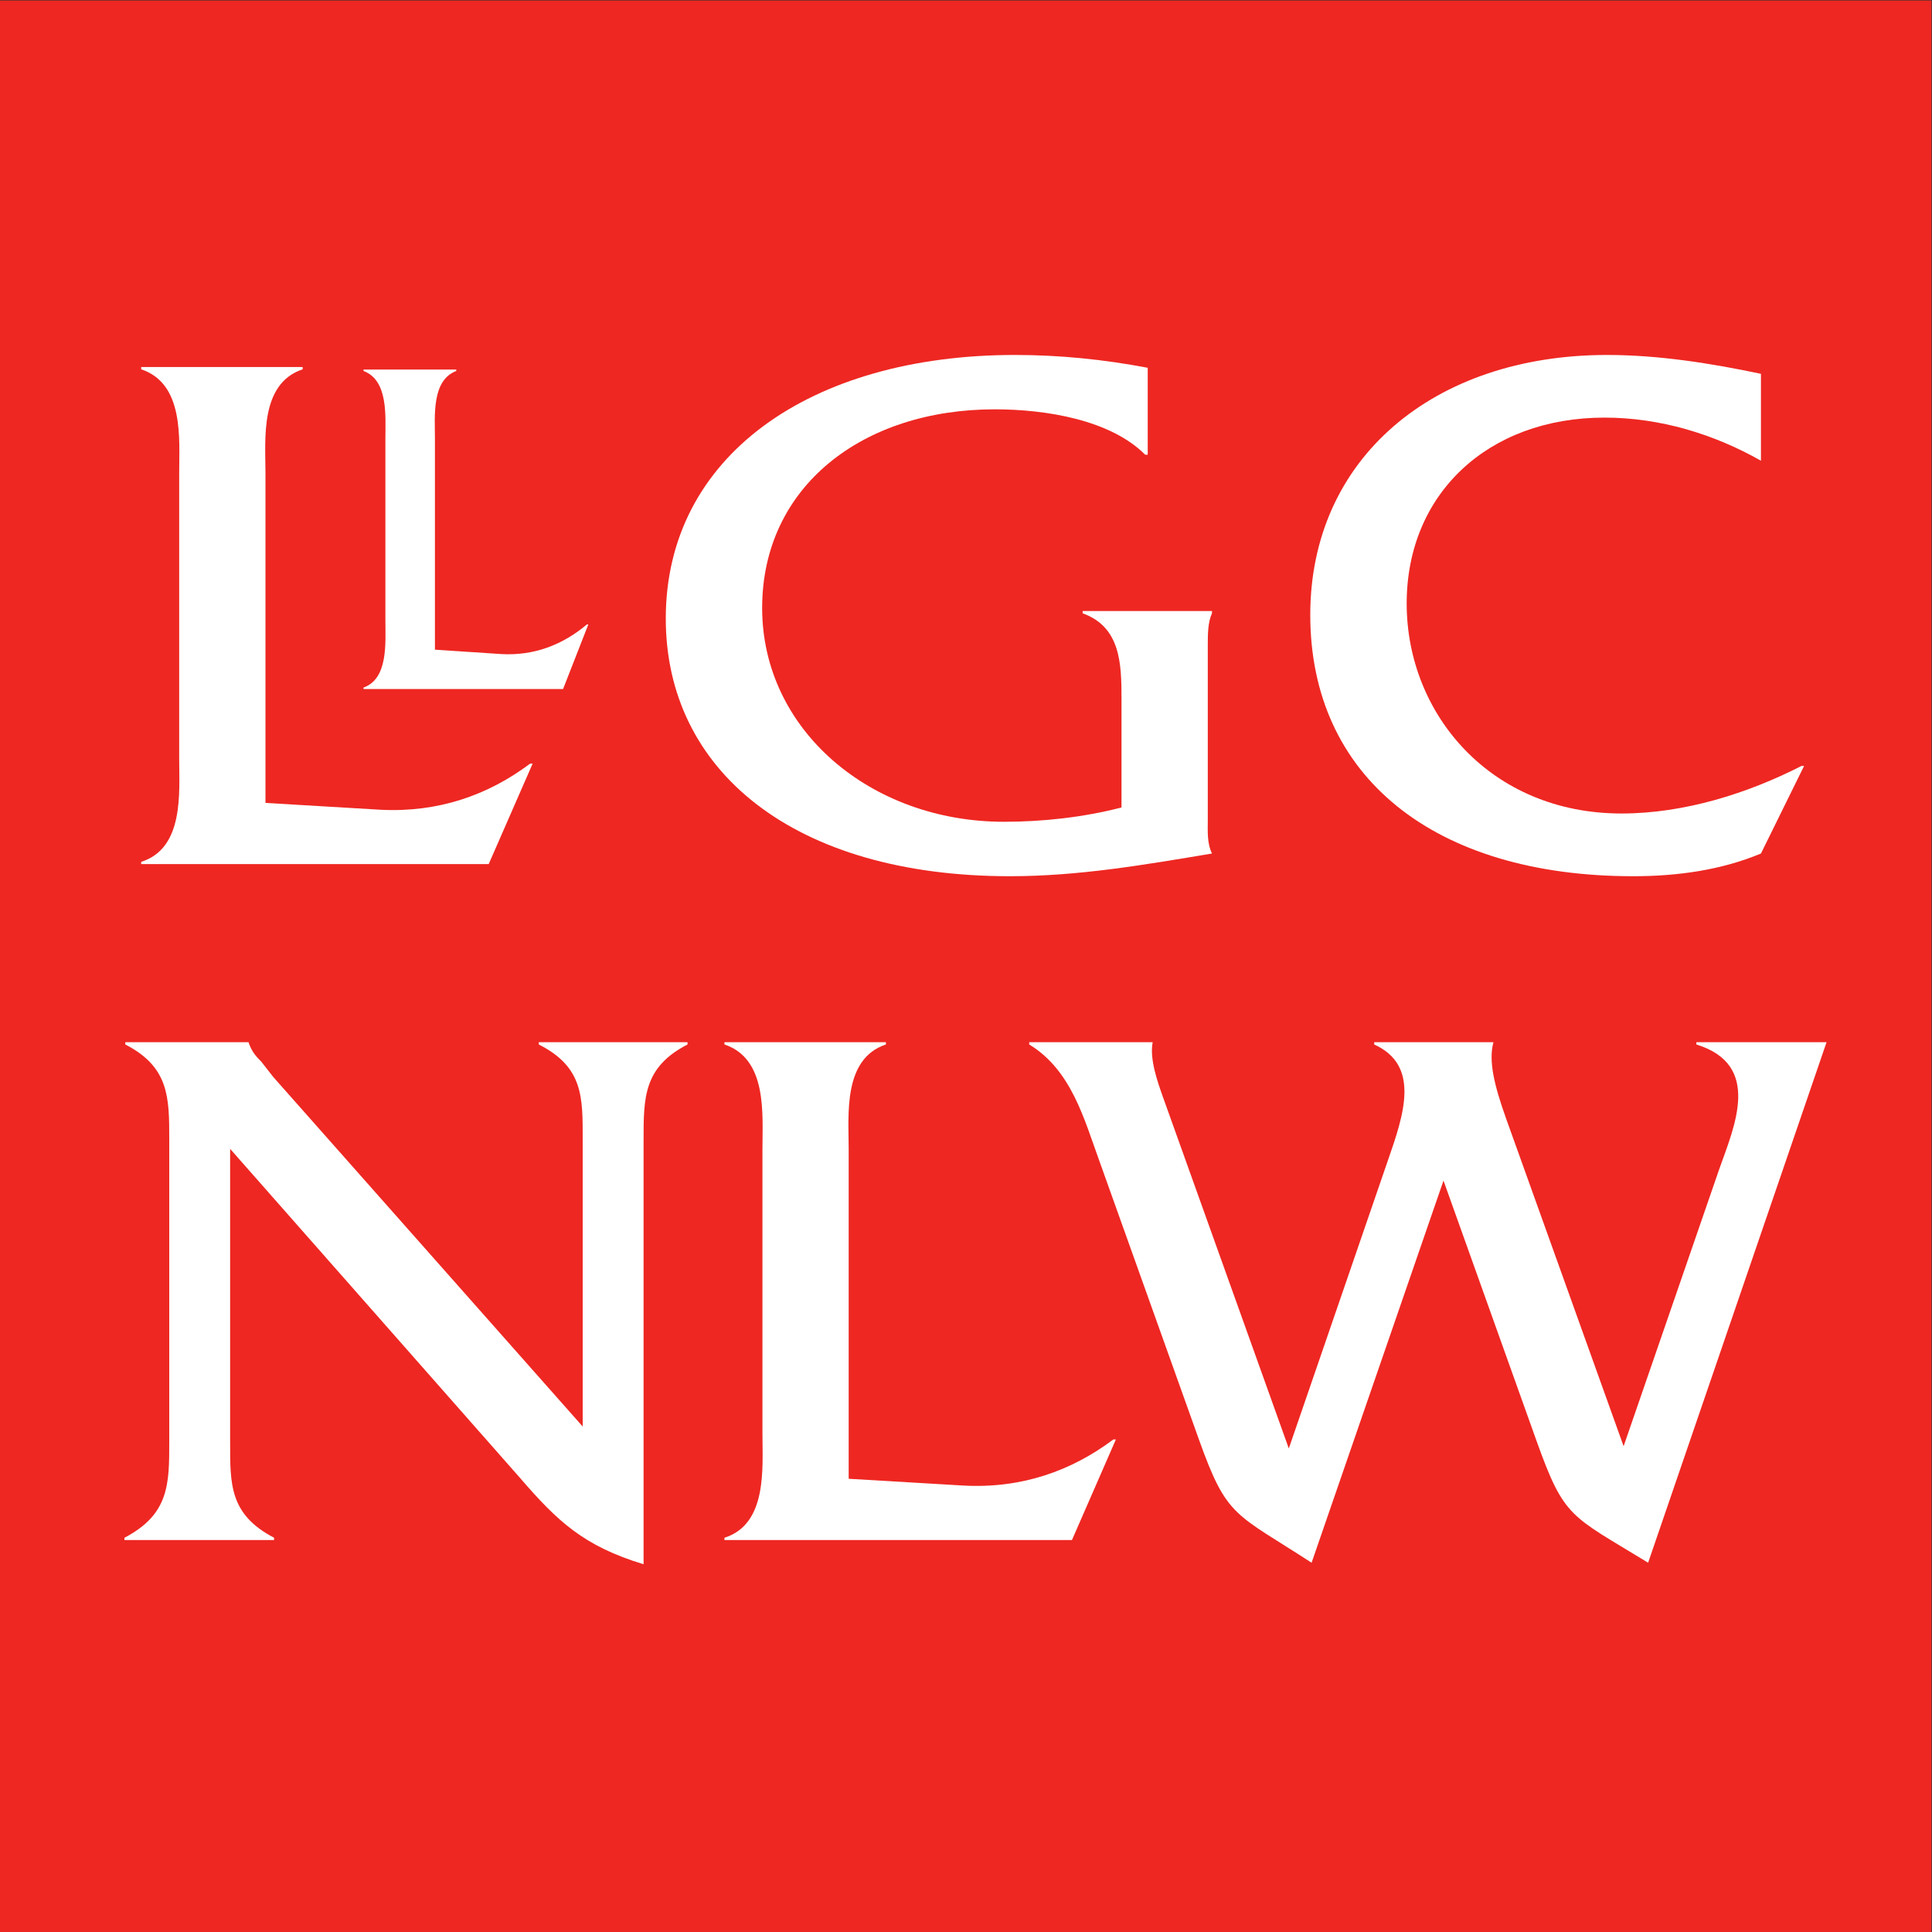
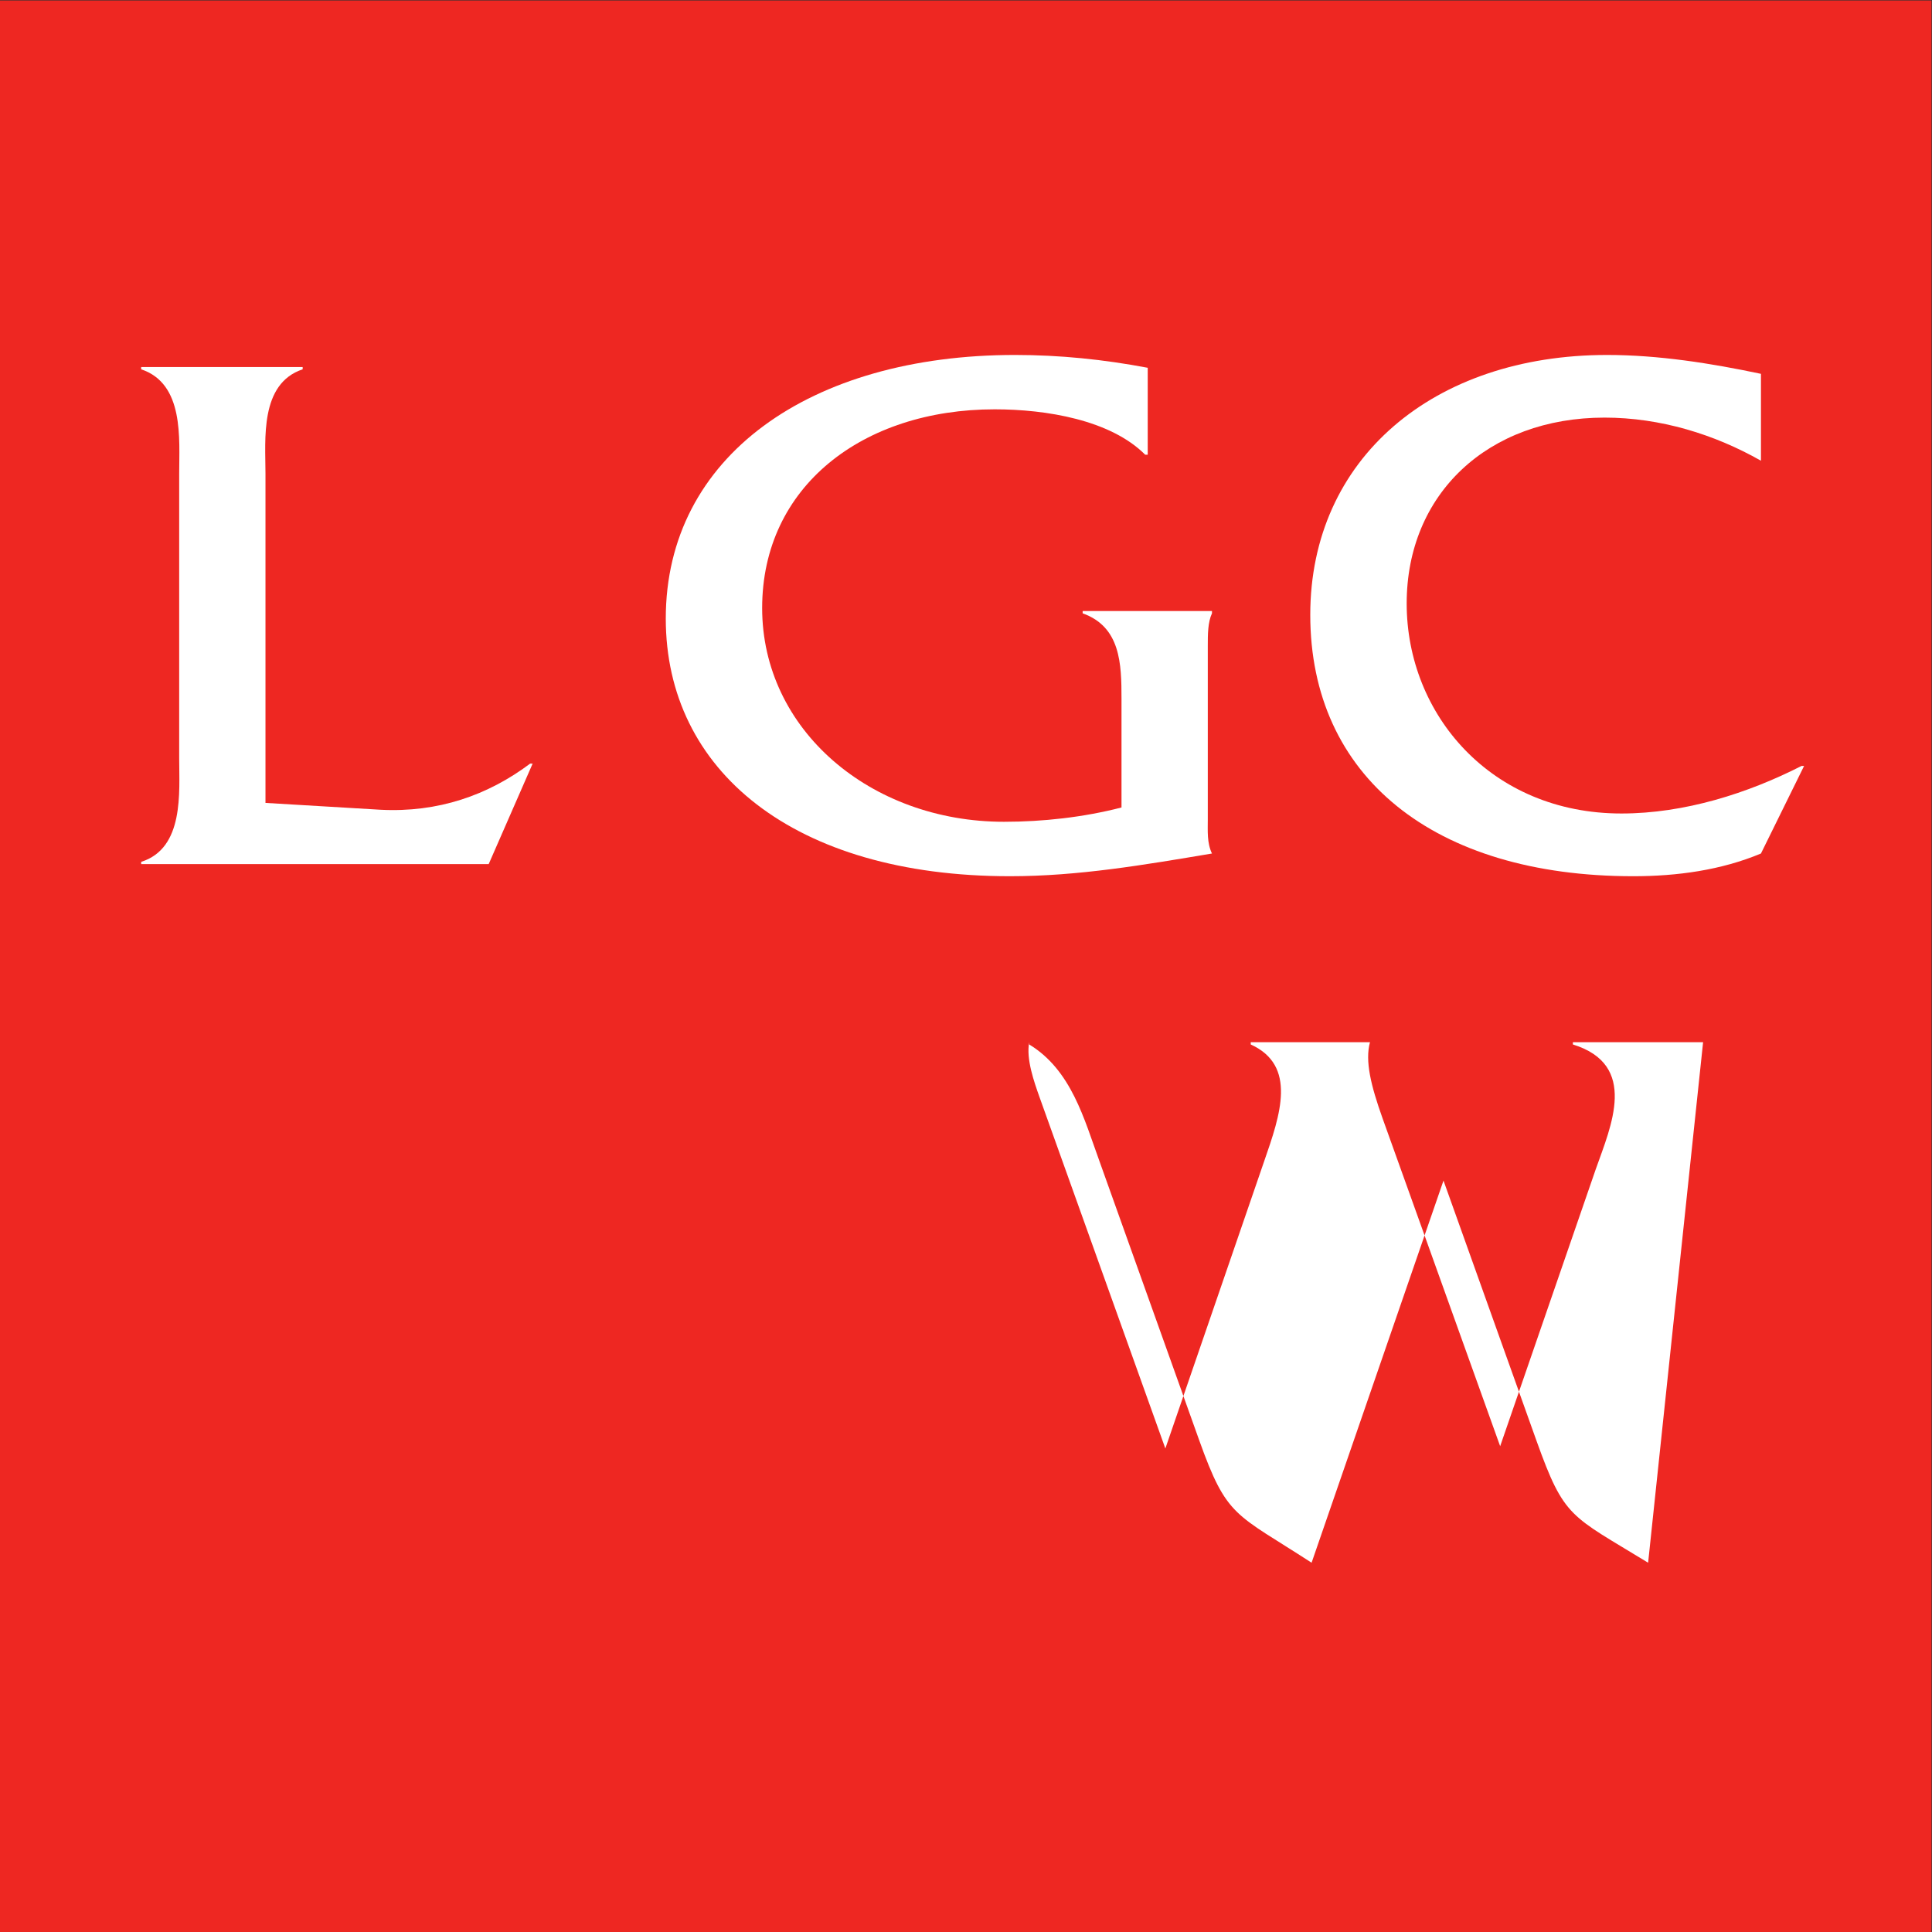
<svg xmlns="http://www.w3.org/2000/svg" version="1.1" id="svg2" width="1058.268" height="1058.268" viewBox="0 0 1058.268 1058.268">
  <rect x="0" y="0" width="1058.268" height="1058.268" fill="#333333" stroke="none" />
  <style>
      .background {
      fill: #ee2722;
      }
      .letter {
      fill: #fff;
      }

      @media (prefers-color-scheme: dark) {
      .background {
      fill: #ee2722;
      }
      .letter {
      fill: #ccc;
      }
      }
   </style>
  <g id="g8" transform="matrix(1.333,0,0,-1.333,0,1024.256)">
    <path class="background" d="M 0,768.192 H 793.701 V -25.509 H 0 v 793.701 0" style="fill-opacity:1;fill-rule:nonzero;stroke:none;stroke-width:0.103" id="path12" />
-     <path d="m 94.564,175.982 c 0,-17.424 -0.353,-29.869 18.059,-39.491 v -0.947 H 51.132 v 0.947 c 18.419,9.622 18.419,22.067 18.419,39.491 v 124.041 c 0,17.408 0,29.853 -18.066,39.168 v 0.931 H 102.2 v -0.304 c 1.398,-3.727 2.778,-5.284 5.219,-7.758 l 4.859,-6.215 127.164,-143.648 v 117.826 c 0,17.408 0.353,29.853 -18.05,39.168 v 0.931 h 61.129 v -0.931 c -18.059,-9.315 -18.059,-21.76 -18.059,-39.168 V 125.605 c -24.667,7.467 -35.443,17.728 -50.731,35.426 L 94.564,296.298 v -120.316 0" style="fill-opacity:1;fill-rule:nonzero;stroke:none;stroke-width:0.1" id="path14" class="letter" />
-     <path d="m 396.003,157.931 c 23.639,-1.252 44.131,5.91 61.506,18.949 h 1.028 L 440.486,135.544 H 297.689 v 0.947 c 17.696,5.59 15.617,28.604 15.617,42.59 v 117.217 c 0,14.307 2.079,36.983 -15.617,42.893 v 0.931 h 66.355 v -0.931 C 346.316,333.281 348.741,310.3 348.741,296.298 V 160.726 l 47.262,-2.795 v 0" style="fill-opacity:1;fill-rule:nonzero;stroke:none;stroke-width:0.1" id="path16" class="letter" />
-     <path d="m 538.96,126.23 c -31.588,20.508 -34.736,18.355 -46.201,50.379 l -41,114.709 c -6.246,17.103 -11.449,37.306 -28.826,47.873 v 0.931 h 50.731 c -1.381,-6.841 2.072,-16.476 4.16,-22.386 l 51.775,-144.565 40.645,118.147 c 6.601,18.982 13.554,39.185 -5.557,47.873 v 0.931 h 48.996 c -2.086,-7.756 0.34,-17.713 5.205,-31.379 l 48.289,-134.64 39.281,113.81 c 6.247,17.698 17.698,42.895 -9.394,51.278 v 0.931 h 53.508 L 677.247,126.23 c -31.958,19.576 -34.384,18.035 -45.849,50.056 L 593.162,283.257 538.96,126.23 v 0" style="fill-opacity:1;fill-rule:nonzero;stroke:none;stroke-width:0.1" id="path18" class="letter" />
+     <path d="m 538.96,126.23 c -31.588,20.508 -34.736,18.355 -46.201,50.379 l -41,114.709 c -6.246,17.103 -11.449,37.306 -28.826,47.873 v 0.931 c -1.381,-6.841 2.072,-16.476 4.16,-22.386 l 51.775,-144.565 40.645,118.147 c 6.601,18.982 13.554,39.185 -5.557,47.873 v 0.931 h 48.996 c -2.086,-7.756 0.34,-17.713 5.205,-31.379 l 48.289,-134.64 39.281,113.81 c 6.247,17.698 17.698,42.895 -9.394,51.278 v 0.931 h 53.508 L 677.247,126.23 c -31.958,19.576 -34.384,18.035 -45.849,50.056 L 593.162,283.257 538.96,126.23 v 0" style="fill-opacity:1;fill-rule:nonzero;stroke:none;stroke-width:0.1" id="path18" class="letter" />
    <path d="m 156.335,435.642 c 23.623,-1.22 44.123,5.91 61.499,18.95 h 1.036 L 200.811,413.303 H 58.014 v 0.932 c 17.729,5.573 15.617,28.569 15.617,42.541 v 117.006 c 0,14.293 2.112,36.937 -15.617,42.846 v 0.948 h 66.357 v -0.948 C 106.648,610.719 109.09,587.771 109.09,573.782 V 438.453 l 47.245,-2.811 v 0" style="fill-opacity:1;fill-rule:nonzero;stroke:none;stroke-width:0.1" id="path20" class="letter" />
    <path d="m 471.626,581.539 h -1.045 c -14.228,14.293 -40.662,18.645 -61.843,18.645 -54.2,0 -95.553,-31.652 -95.553,-81.66 0,-49.977 44.476,-87.828 99.375,-87.828 15.979,0 32.68,1.846 48.289,5.877 v 44.693 c 0,14.293 -0.336,29.501 -15.963,35.09 v 0.947 h 53.141 v -0.947 c -1.719,-3.711 -1.719,-8.688 -1.719,-13.345 v -71.383 c 0,-4.69 -0.369,-9.636 1.719,-13.972 -27.783,-4.657 -54.875,-9.331 -83.028,-9.331 -88.95,0 -141.416,43.472 -141.416,105.879 0,66.709 59.42,108.319 143.504,108.319 18.405,0 36.471,-1.847 54.539,-5.268 v -35.716 0" style="fill-opacity:1;fill-rule:nonzero;stroke:none;stroke-width:0.1" id="path22" class="letter" />
    <path d="m 723.609,579.066 c -19.11,10.857 -41.352,17.714 -64.268,17.714 -47.953,0 -81.308,-31.38 -81.308,-76.378 0,-45.64 34.736,-86.301 88.246,-86.301 26.062,0 52.127,8.382 74.015,19.543 h 1.043 l -17.728,-35.988 c -16.332,-6.826 -34.383,-9.331 -52.465,-9.331 -81.998,0 -132.729,40.983 -132.729,107.404 0,64.285 50.731,106.794 121.969,106.794 21.182,0 42.719,-3.421 63.225,-7.757 v -35.7 0" style="fill-opacity:1;fill-rule:nonzero;stroke:none;stroke-width:0.1" id="path24" class="letter" />
-     <path d="m 205.846,499.622 c 13.562,-0.803 25.342,3.774 35.314,12.157 h 0.594 l -10.374,-26.53 h -81.998 v 0.611 c 10.181,3.581 8.986,18.339 8.986,27.332 v 75.204 c 0,9.187 1.195,23.736 -8.986,27.542 v 0.594 h 38.109 v -0.594 c -10.175,-3.806 -8.769,-18.565 -8.769,-27.542 V 501.42 l 27.124,-1.798 v 0" style="fill-opacity:1;fill-rule:nonzero;stroke:none;stroke-width:0.1" id="path26" class="letter" />
  </g>
</svg>